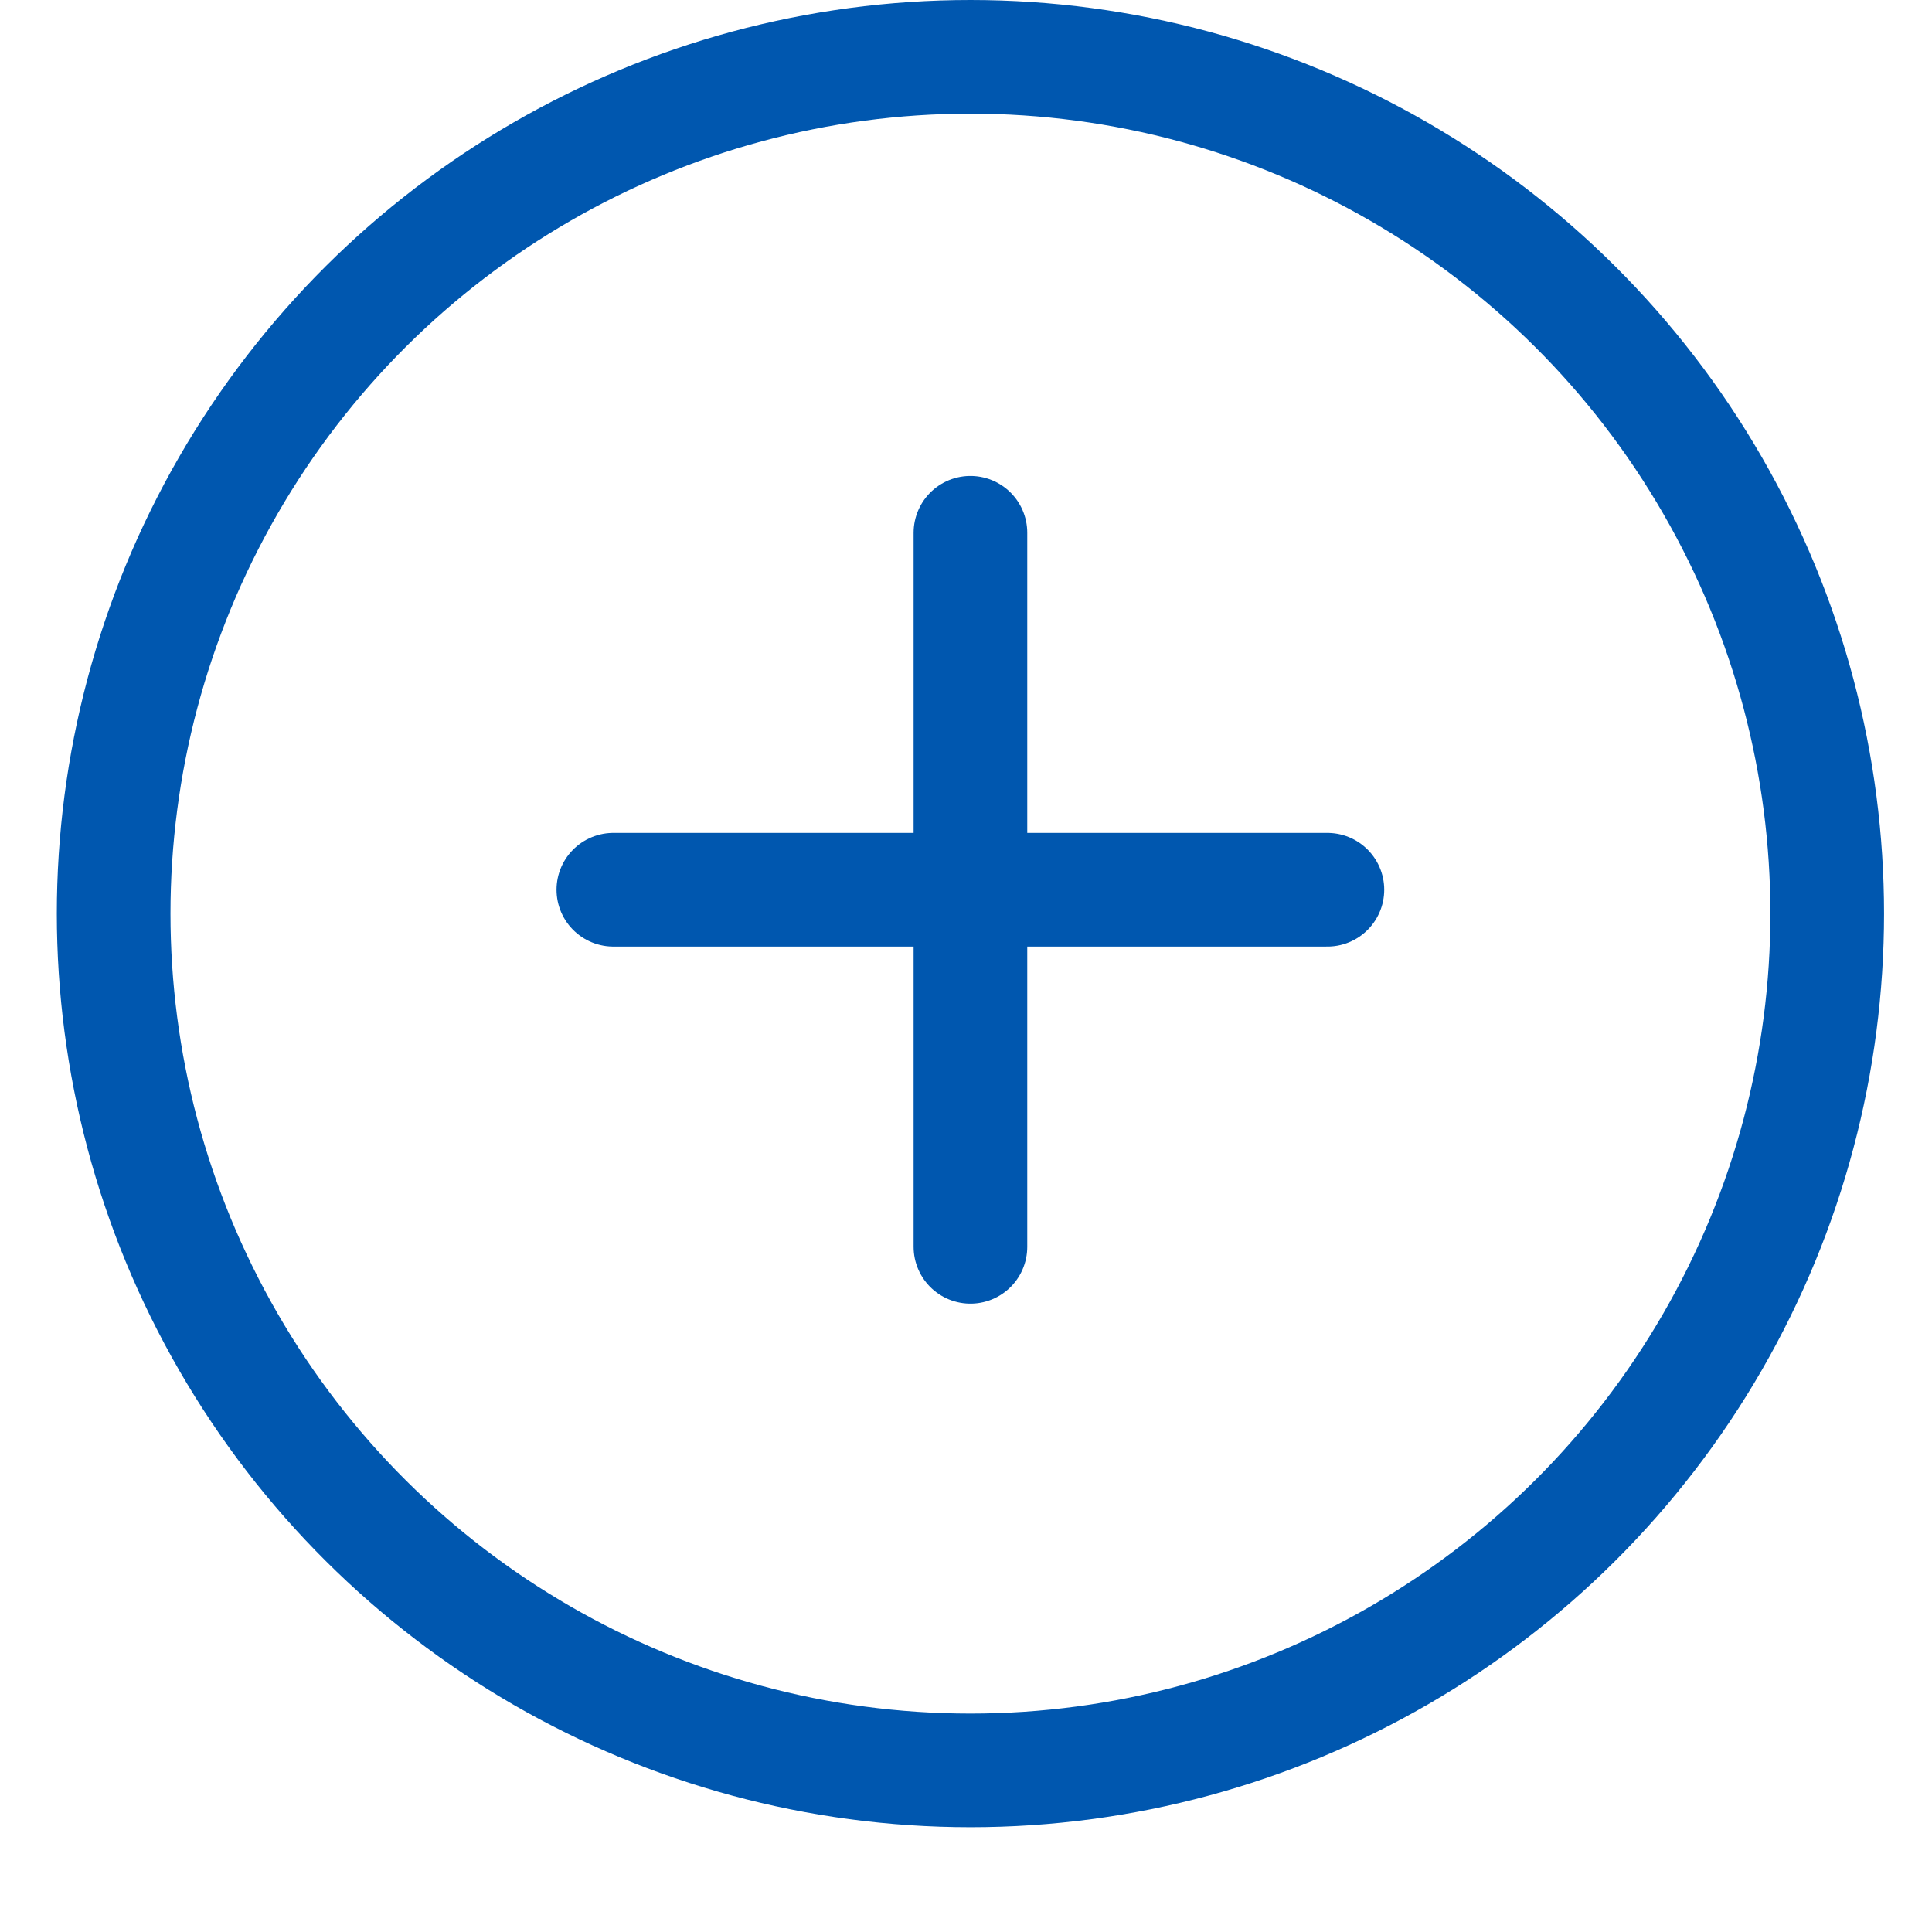
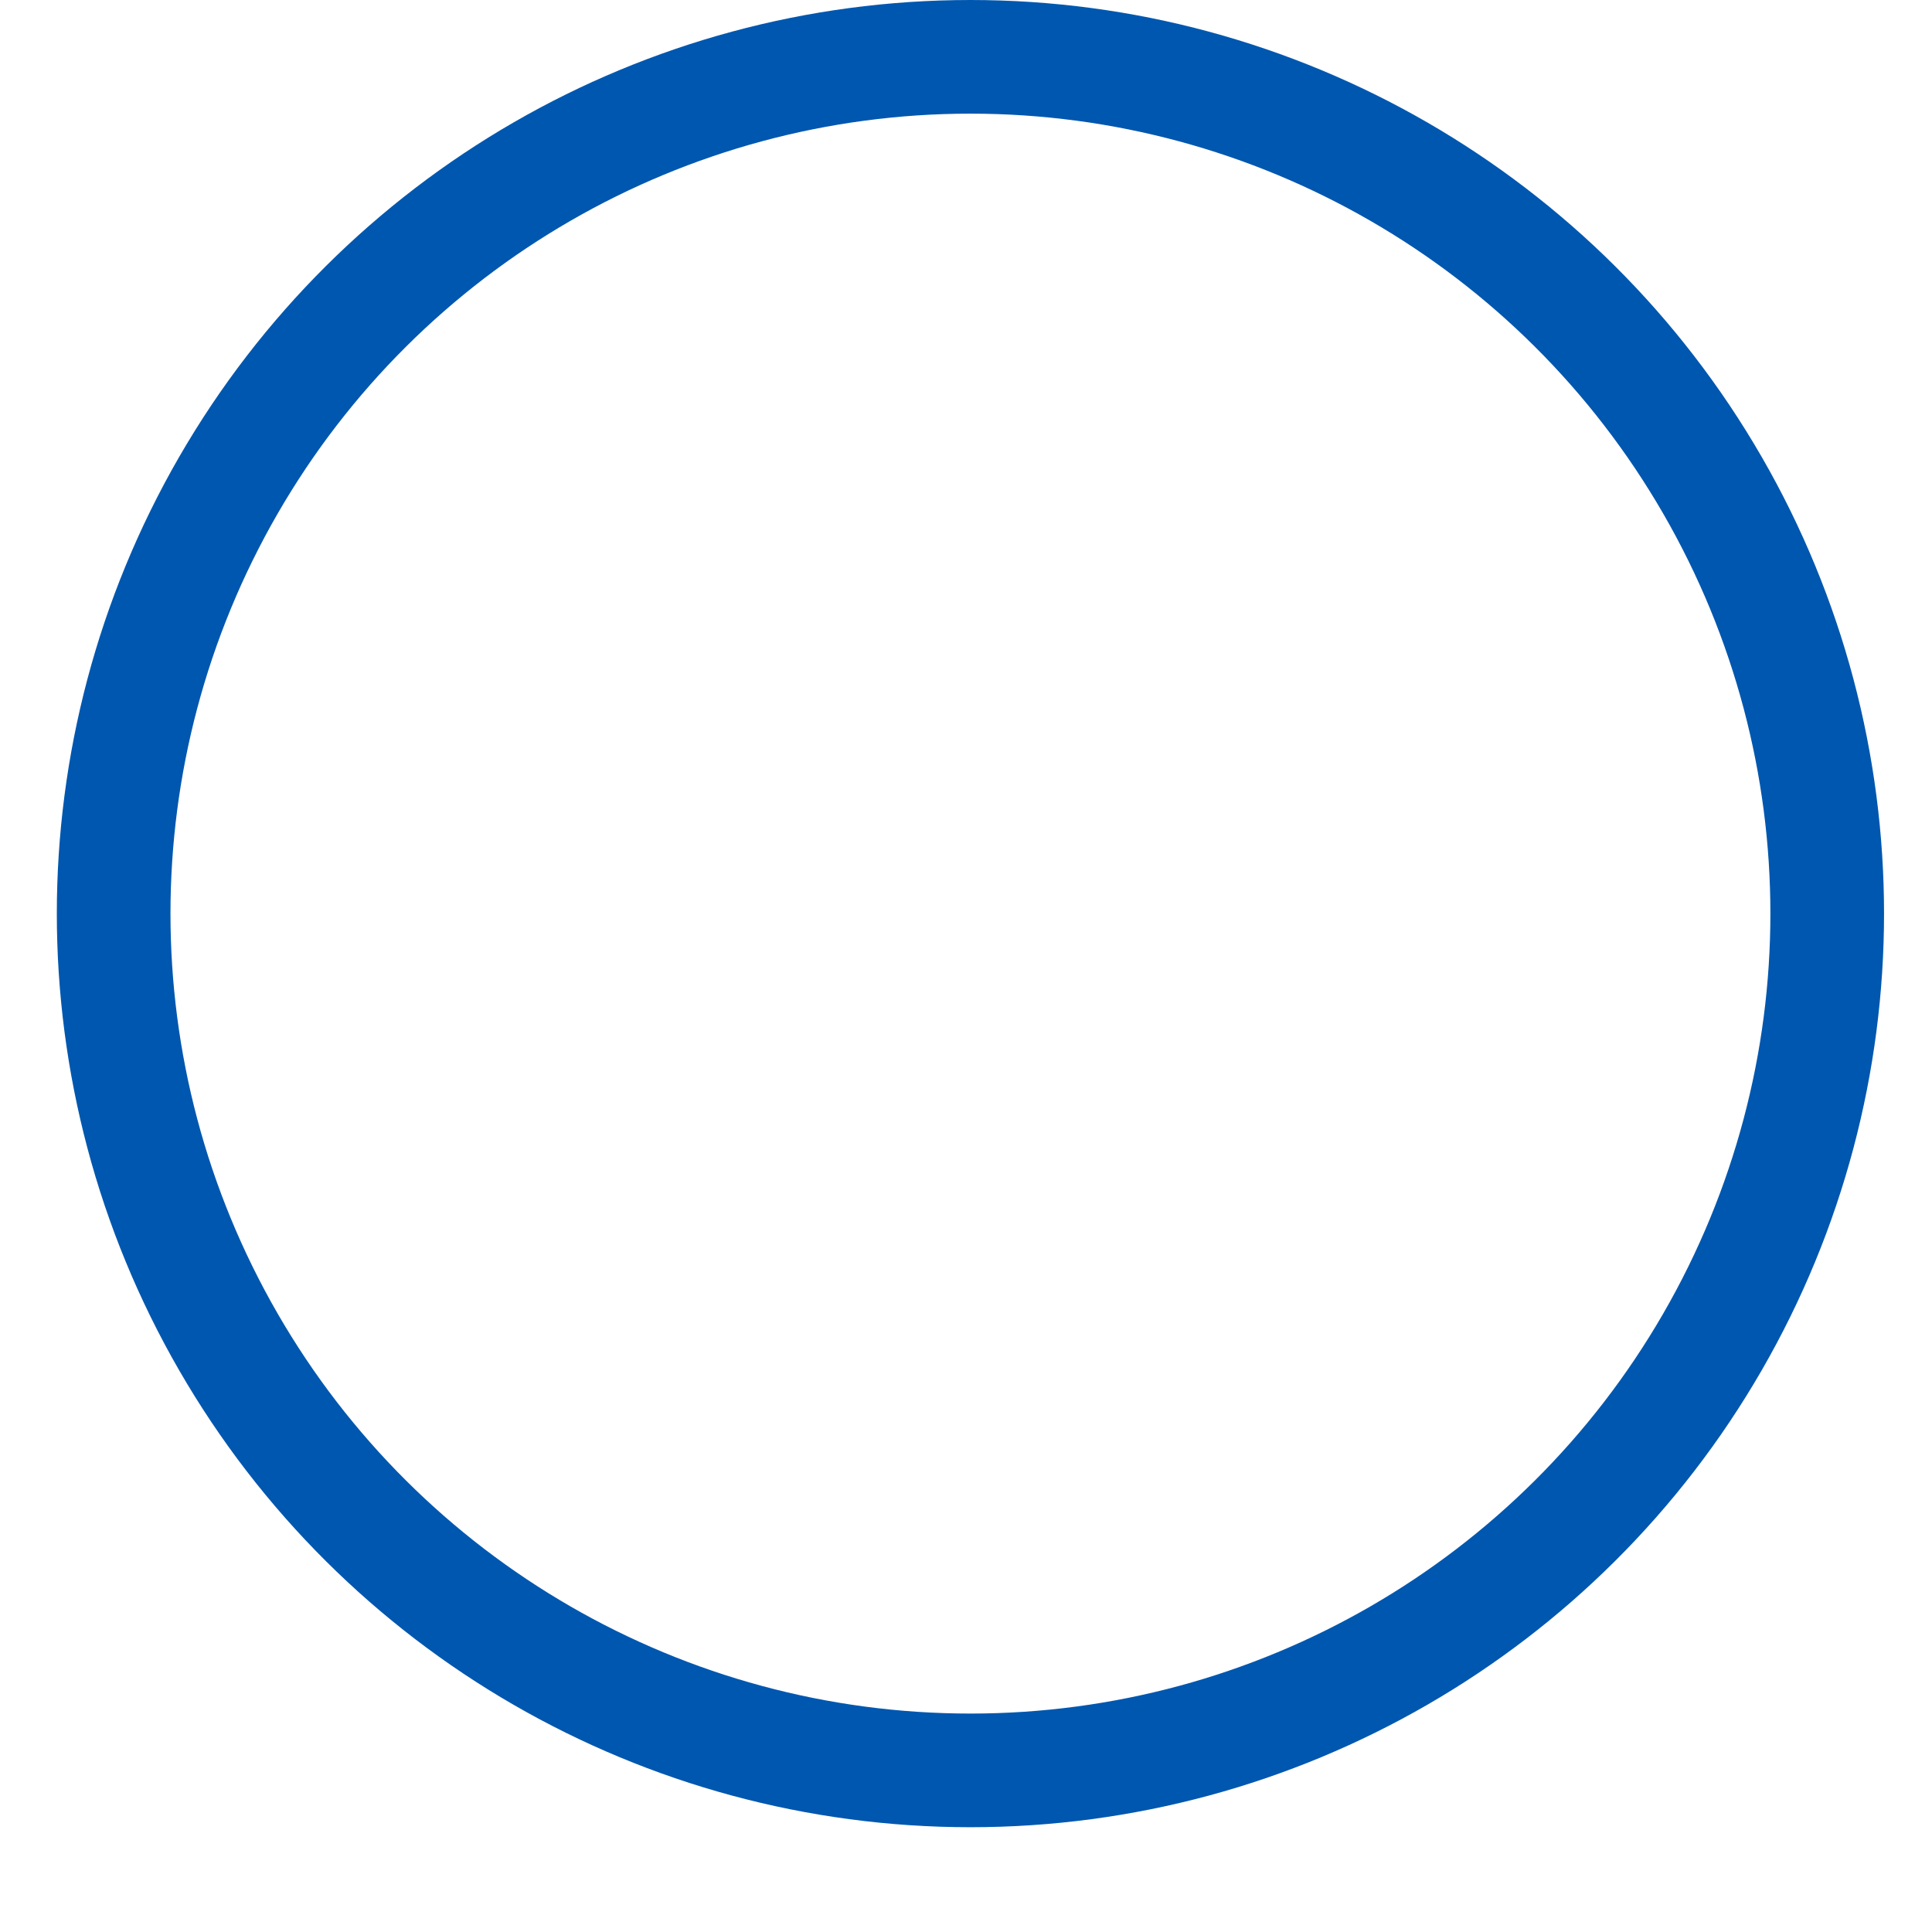
<svg xmlns="http://www.w3.org/2000/svg" width="17px" height="17px" viewBox="0 0 17 17" version="1.1">
  <title>Icon/Plus 2</title>
  <g id="CP-Updated-Application-Flow---Desktop-" stroke="none" stroke-width="1" fill="none" fill-rule="evenodd">
    <g id="Get-Quote-GBL" transform="translate(-890, -583)" stroke="#0057AF">
      <g id="Group-5" transform="translate(669, 581)">
        <g id="Group-3" transform="translate(222, 0)">
          <g id="Icon/Plus" transform="translate(0, 2.5)">
            <circle id="Oval" transform="translate(7.539, 7.539) rotate(90) translate(-7.539, -7.539) " cx="7.539" cy="7.539" r="7.539" />
            <g id="Group" transform="translate(4.188, 4.188)" fill="#0057AF" stroke-linecap="round">
-               <path d="M0.209,3.141 L6.492,3.141 M3.351,2.1236346e-12 L3.351,6.283" id="Combined-Shape" />
-             </g>
+               </g>
          </g>
        </g>
      </g>
    </g>
  </g>
</svg>